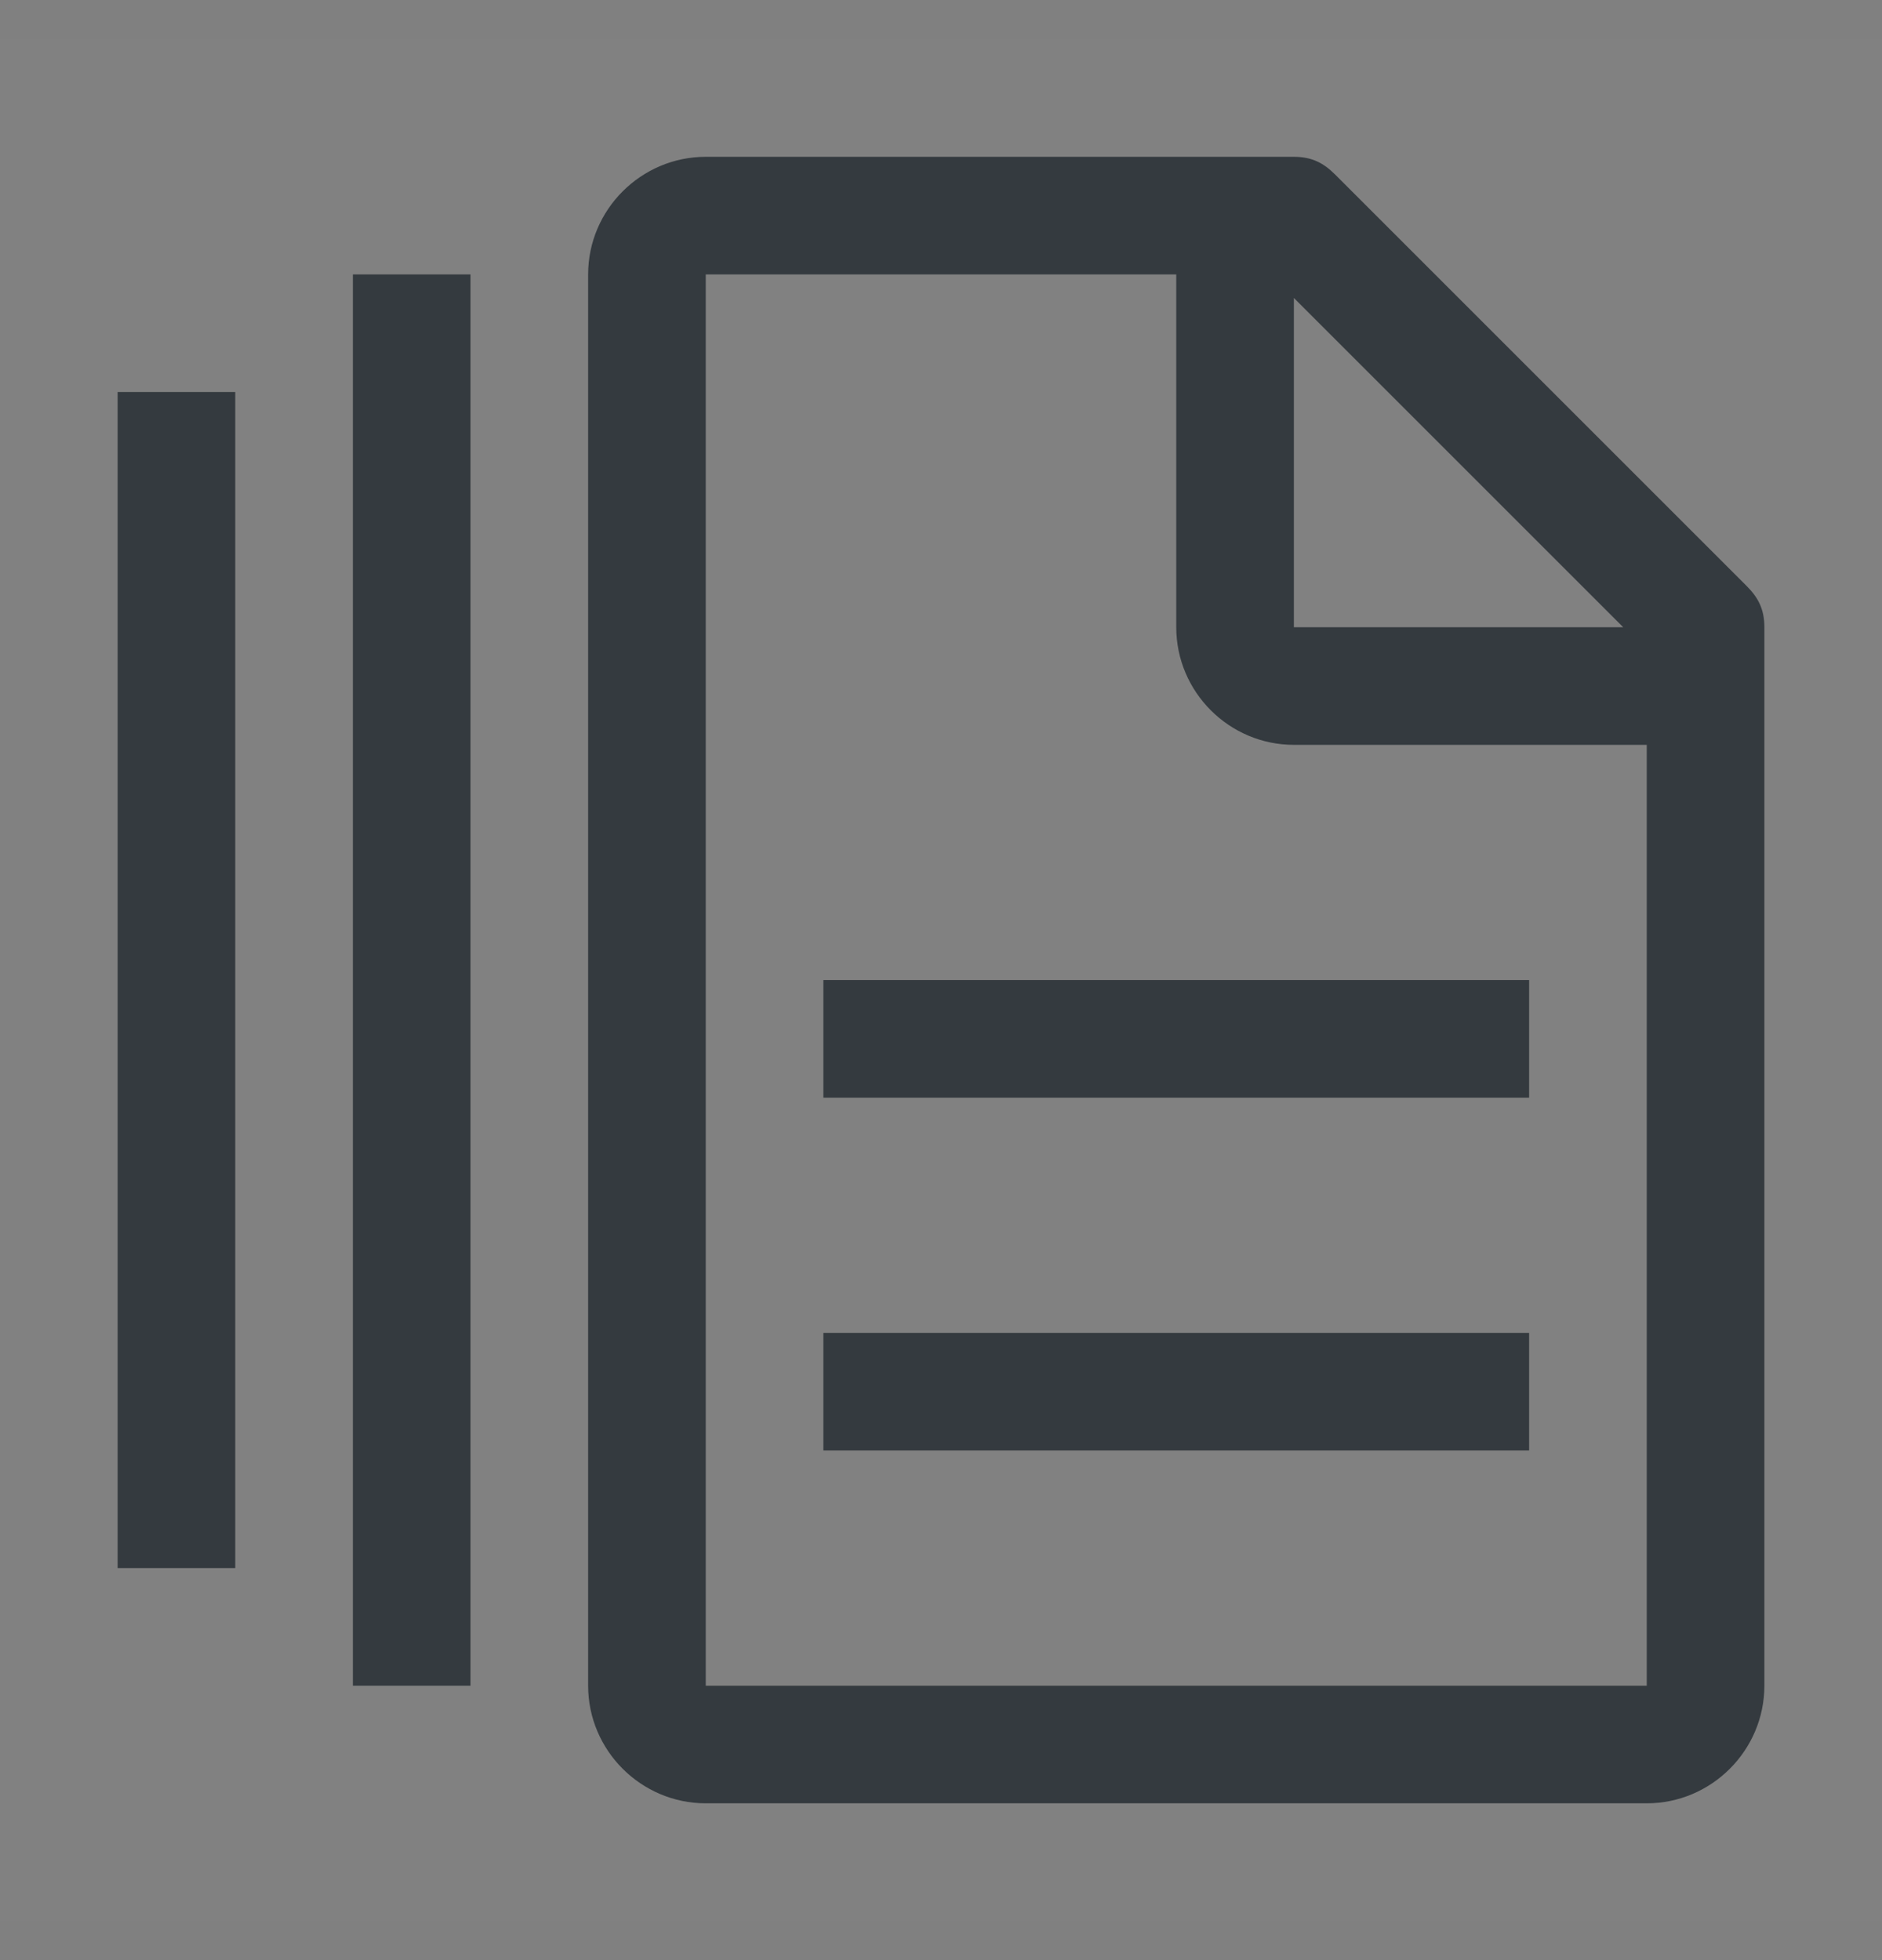
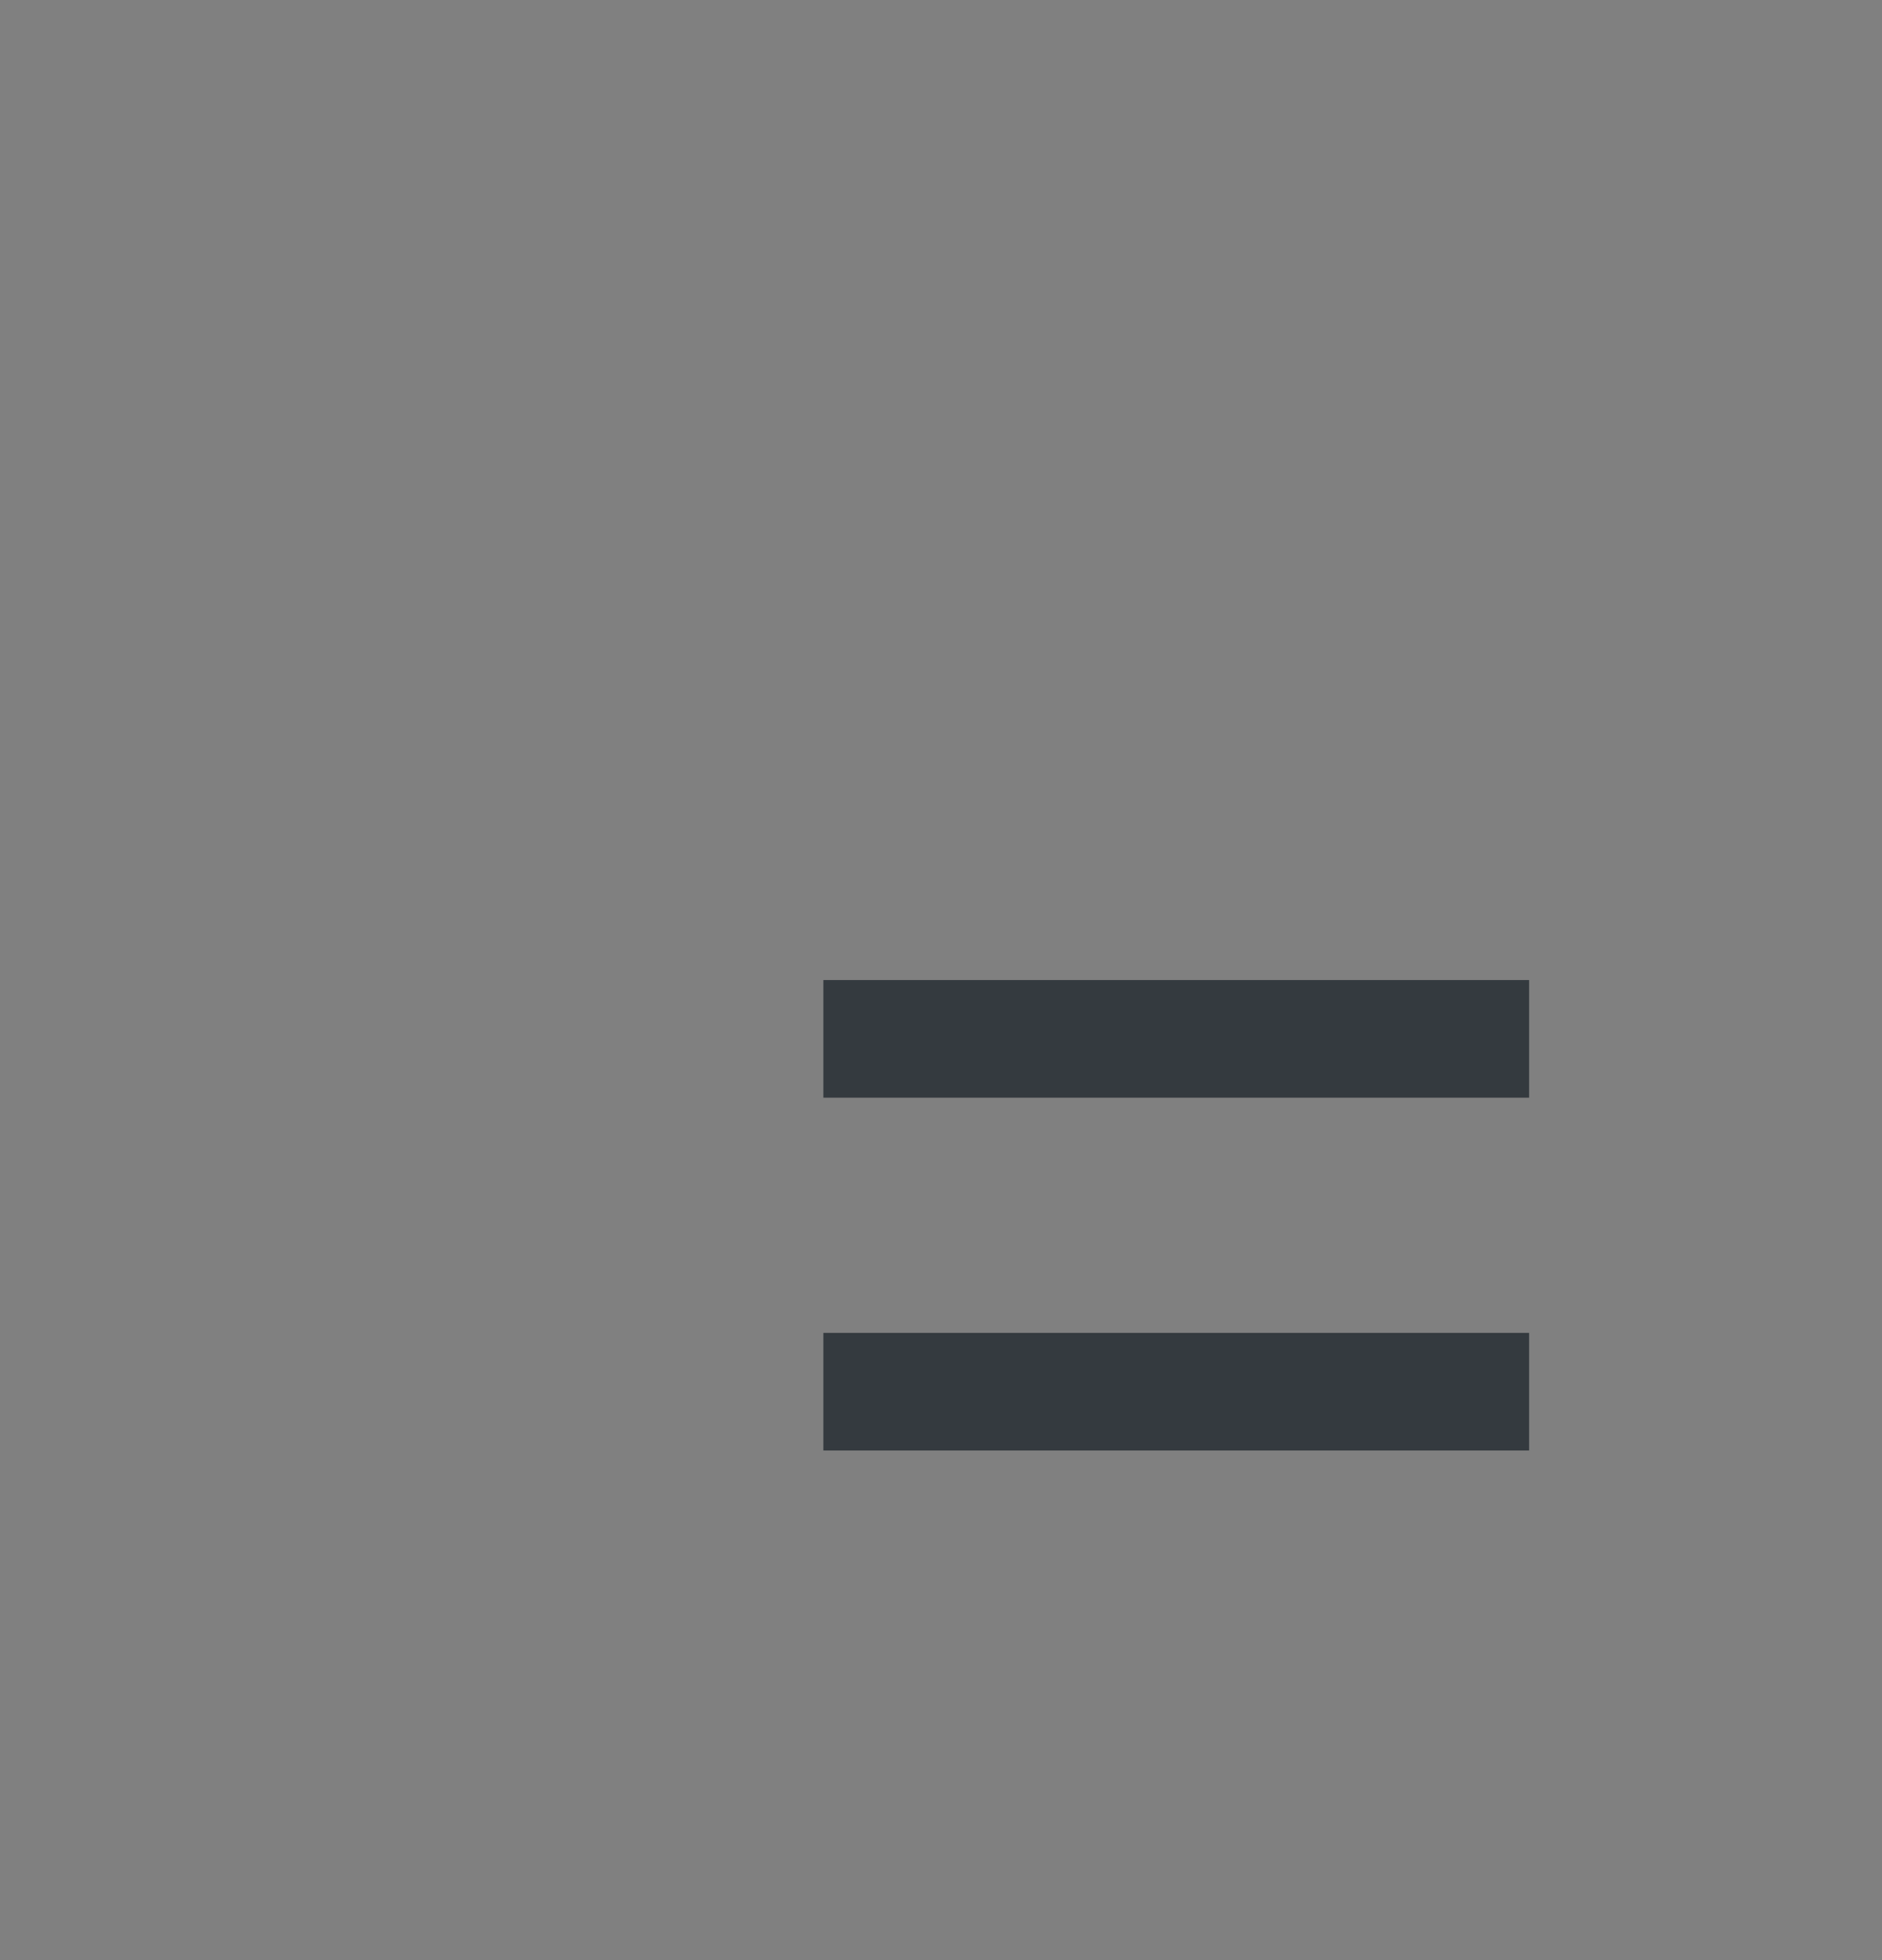
<svg xmlns="http://www.w3.org/2000/svg" width="24" height="25" viewBox="0 0 24 25" fill="none">
  <rect x="0" y="0" width="24" height="25" fill="#808080" stroke="none" />
-   <rect width="24" height="24" transform="translate(0 0.5)" fill="white" fill-opacity="0.01" style="mix-blend-mode:multiply" />
-   <path d="M3 5H1.5V20H3V5Z" fill="#343A3F" />
-   <path d="M6 3.5H4.5V21.5H6V3.5Z" fill="#343A3F" />
  <path d="M19.5 17H10.5V18.5H19.5V17Z" fill="#343A3F" />
  <path d="M19.5 12.5H10.5V14H19.5V12.5Z" fill="#343A3F" />
-   <path d="M22.275 7.475L17.025 2.225C16.875 2.075 16.725 2 16.5 2H9C8.175 2 7.5 2.675 7.5 3.5V21.5C7.5 22.325 8.175 23 9 23H21C21.825 23 22.5 22.325 22.5 21.5V8C22.5 7.775 22.425 7.625 22.275 7.475ZM16.5 3.8L20.7 8H16.5V3.8ZM21 21.5H9V3.5H15V8C15 8.825 15.675 9.5 16.5 9.5H21V21.5Z" fill="#343A3F" />
</svg>